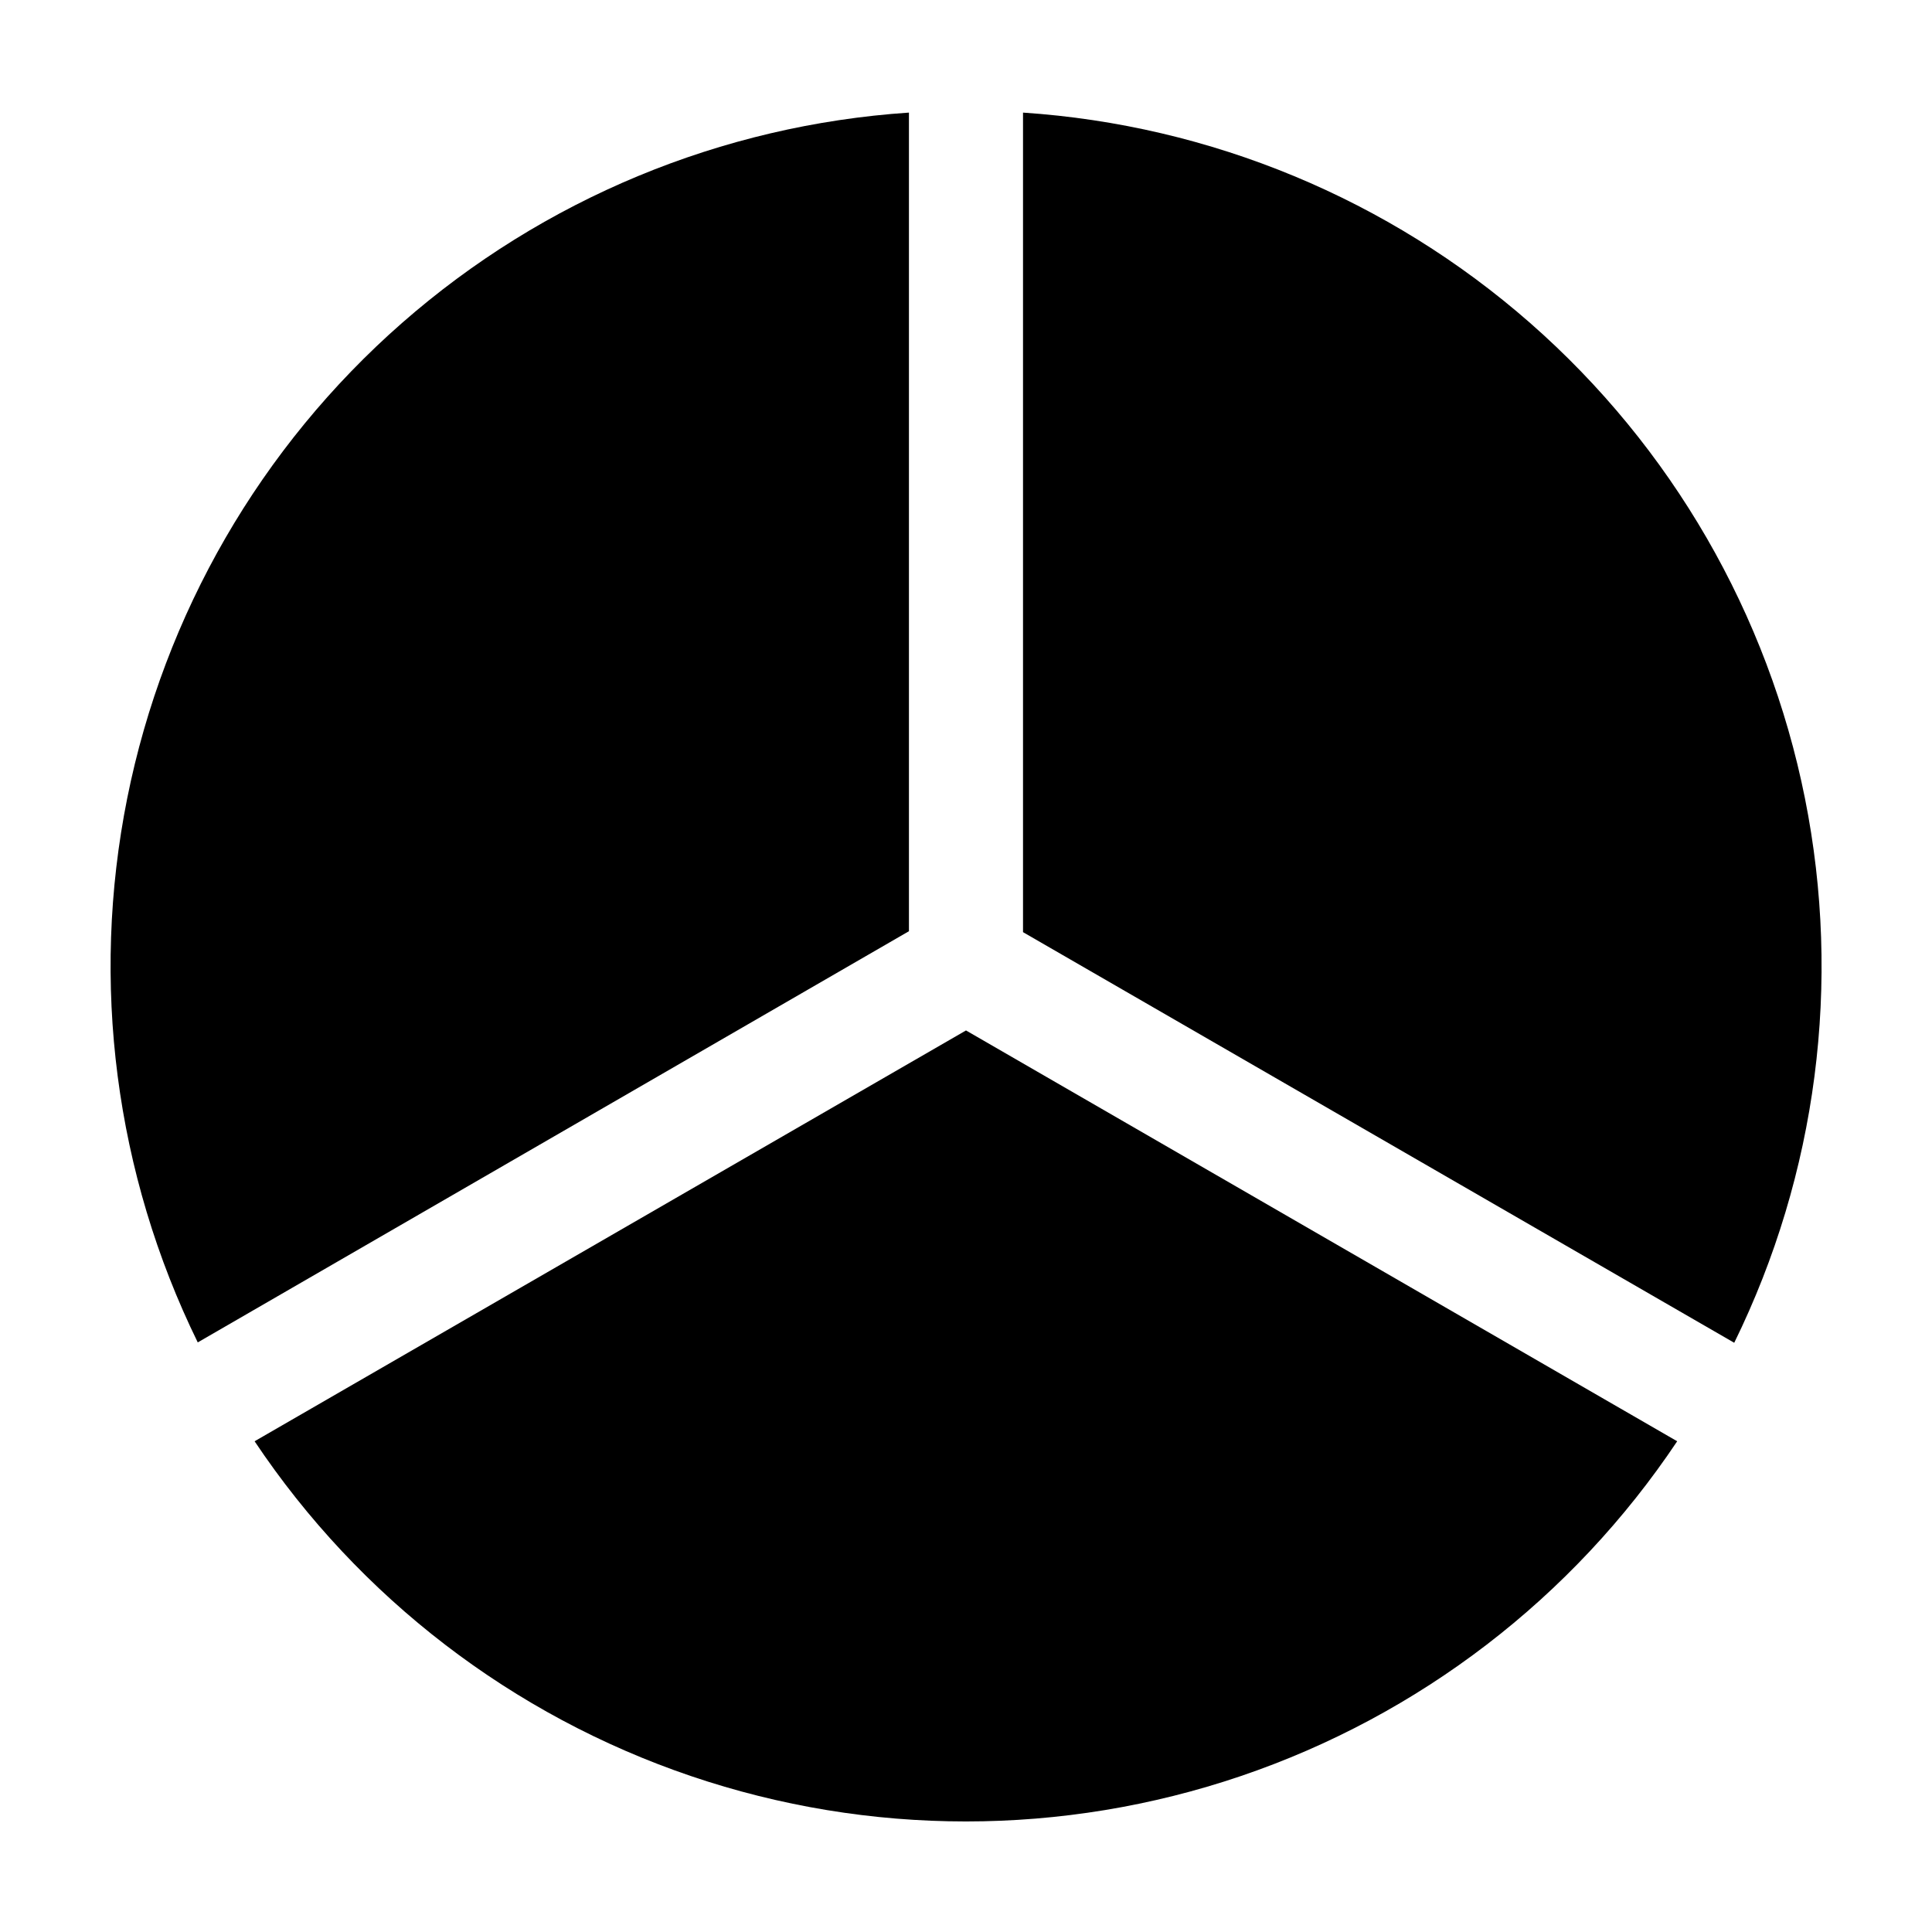
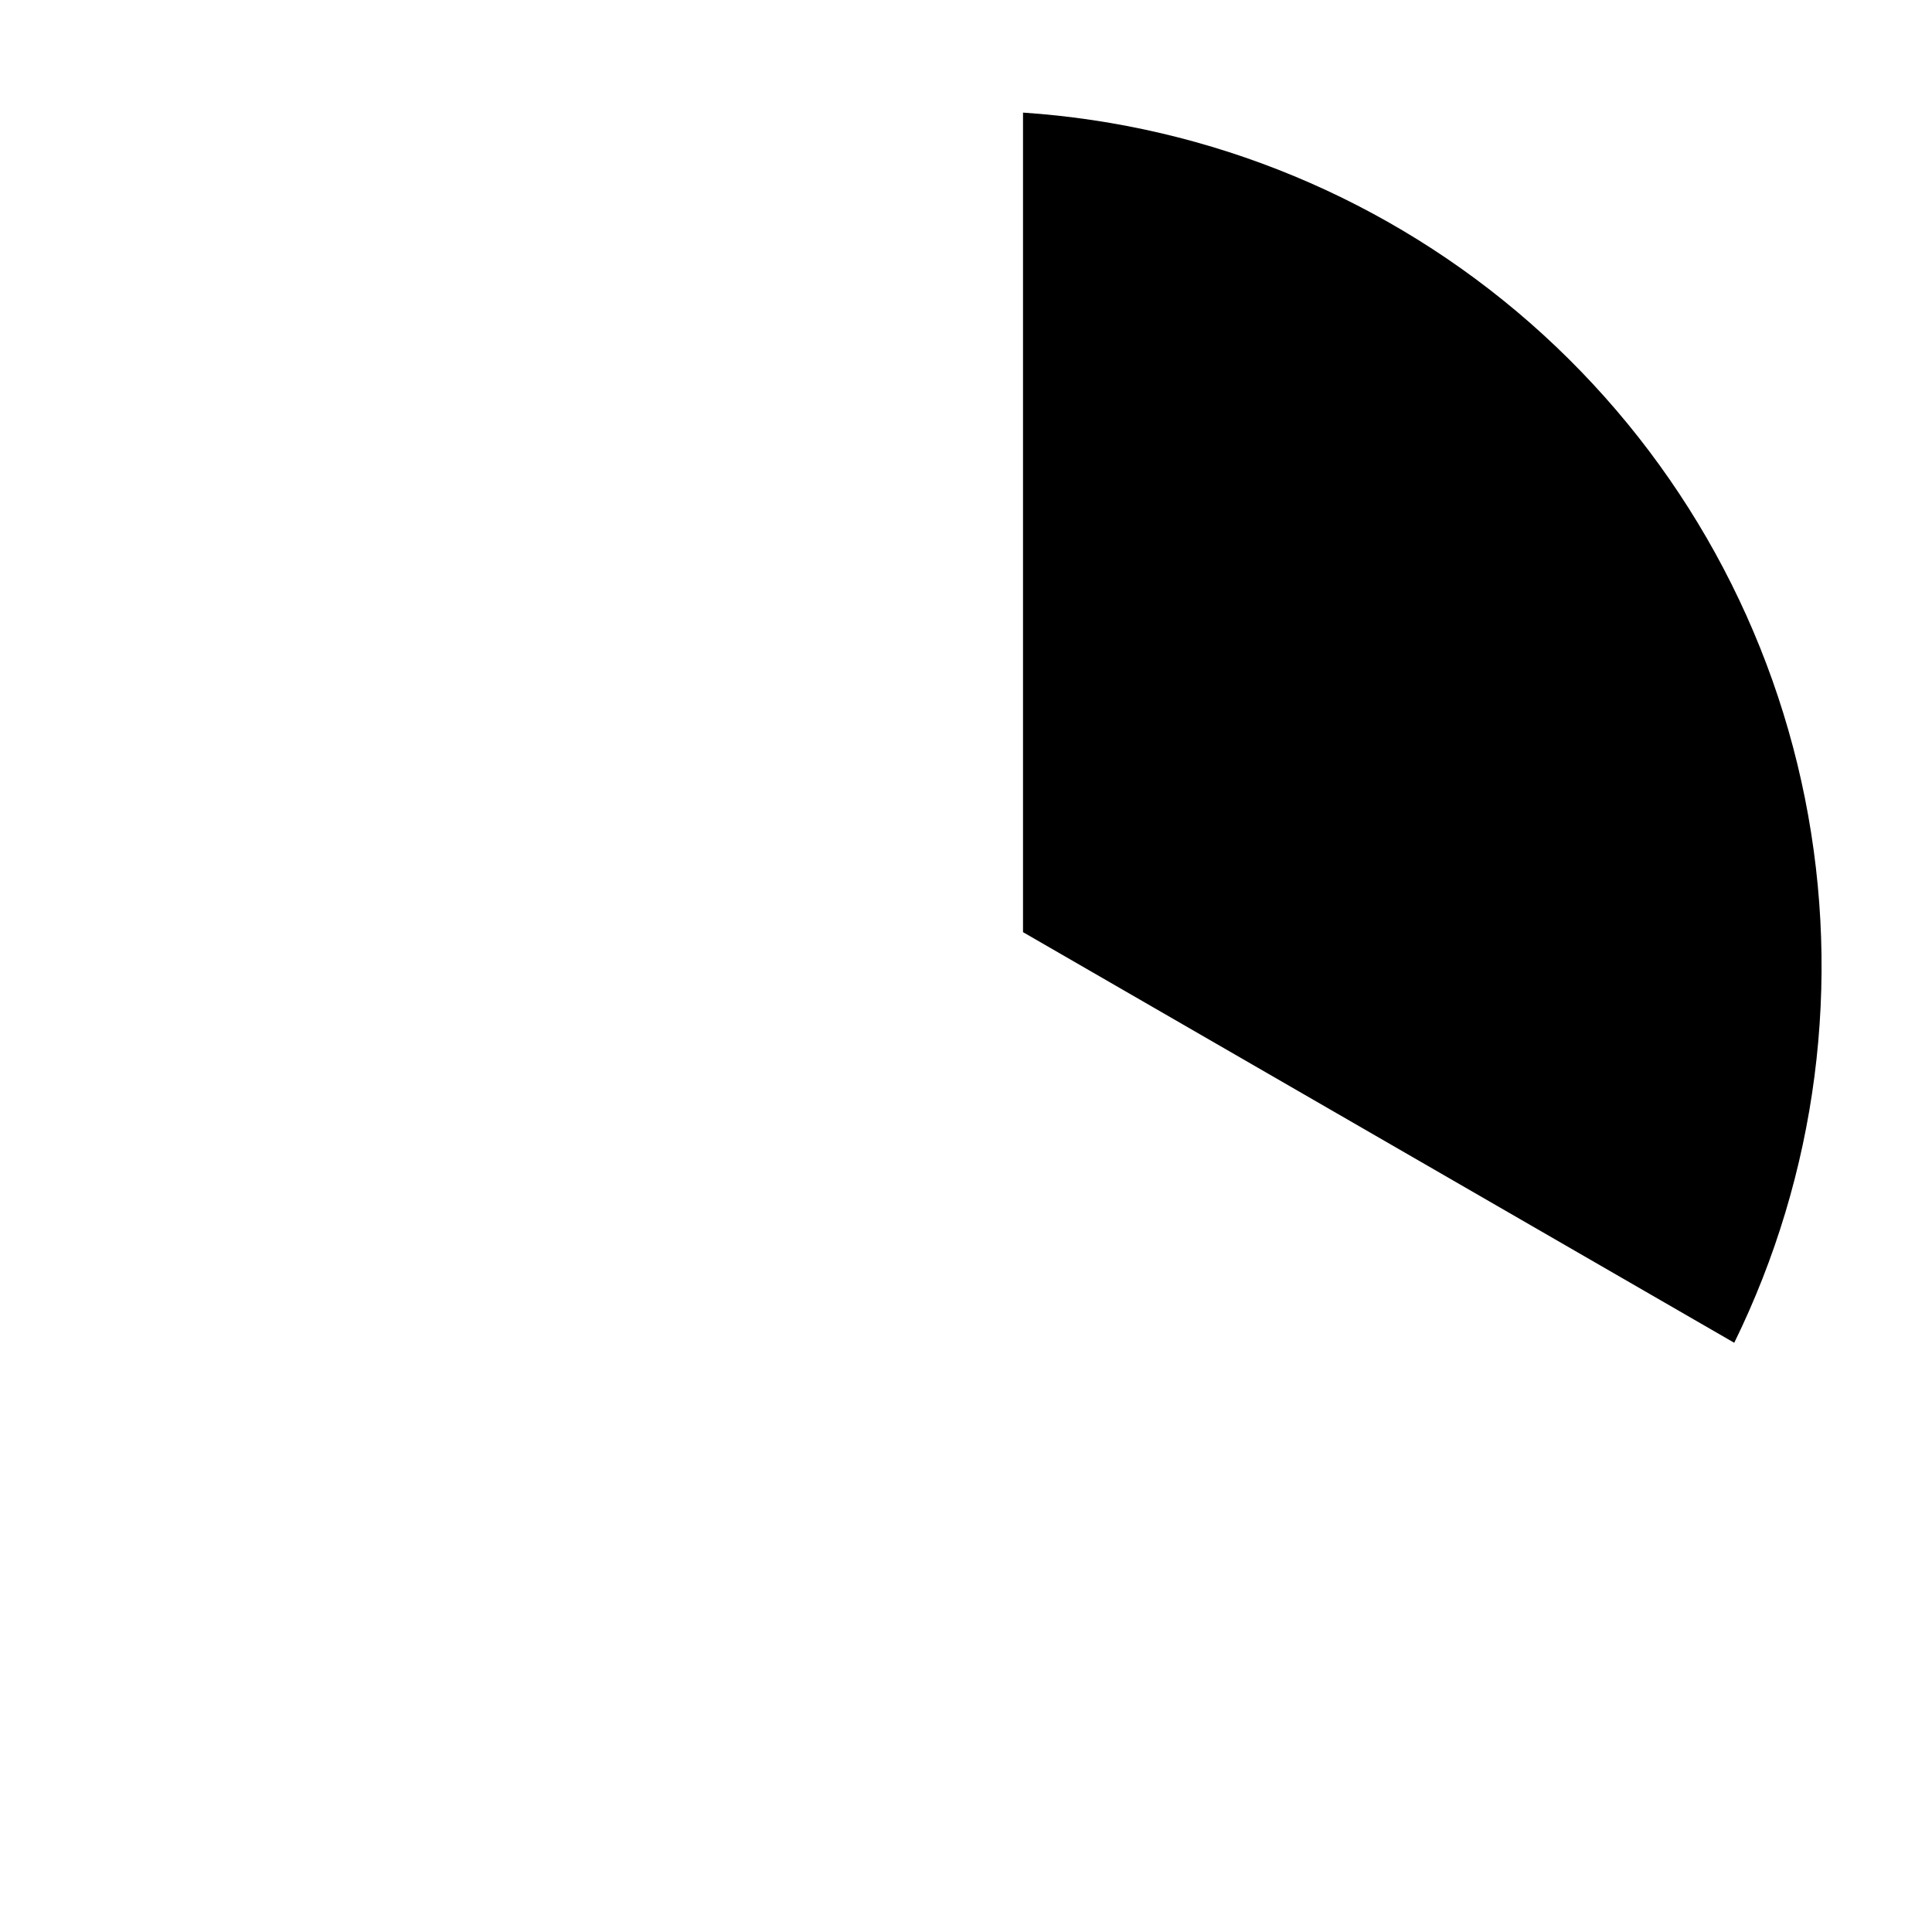
<svg xmlns="http://www.w3.org/2000/svg" fill="#000000" width="800px" height="800px" version="1.1" viewBox="144 144 512 512">
  <g>
    <path d="m415.11 173.84v217.19l188.48 108.82c21.93-44.734 28.516-95.441 18.738-144.29-9.773-48.848-35.367-93.117-72.82-125.96-37.457-32.848-84.688-52.445-134.39-55.758z" />
-     <path d="m384.88 390.78v-216.94c-49.688 3.324-96.898 22.918-134.34 55.75-37.445 32.836-63.031 77.086-72.816 125.91-9.785 48.832-3.219 99.523 18.684 144.25z" />
-     <path d="m400 417.08-188.53 108.87c27.727 41.496 68.371 72.68 115.63 88.723 47.258 16.039 98.488 16.039 145.74 0 47.258-16.043 87.902-47.227 115.63-88.723z" />
  </g>
</svg>